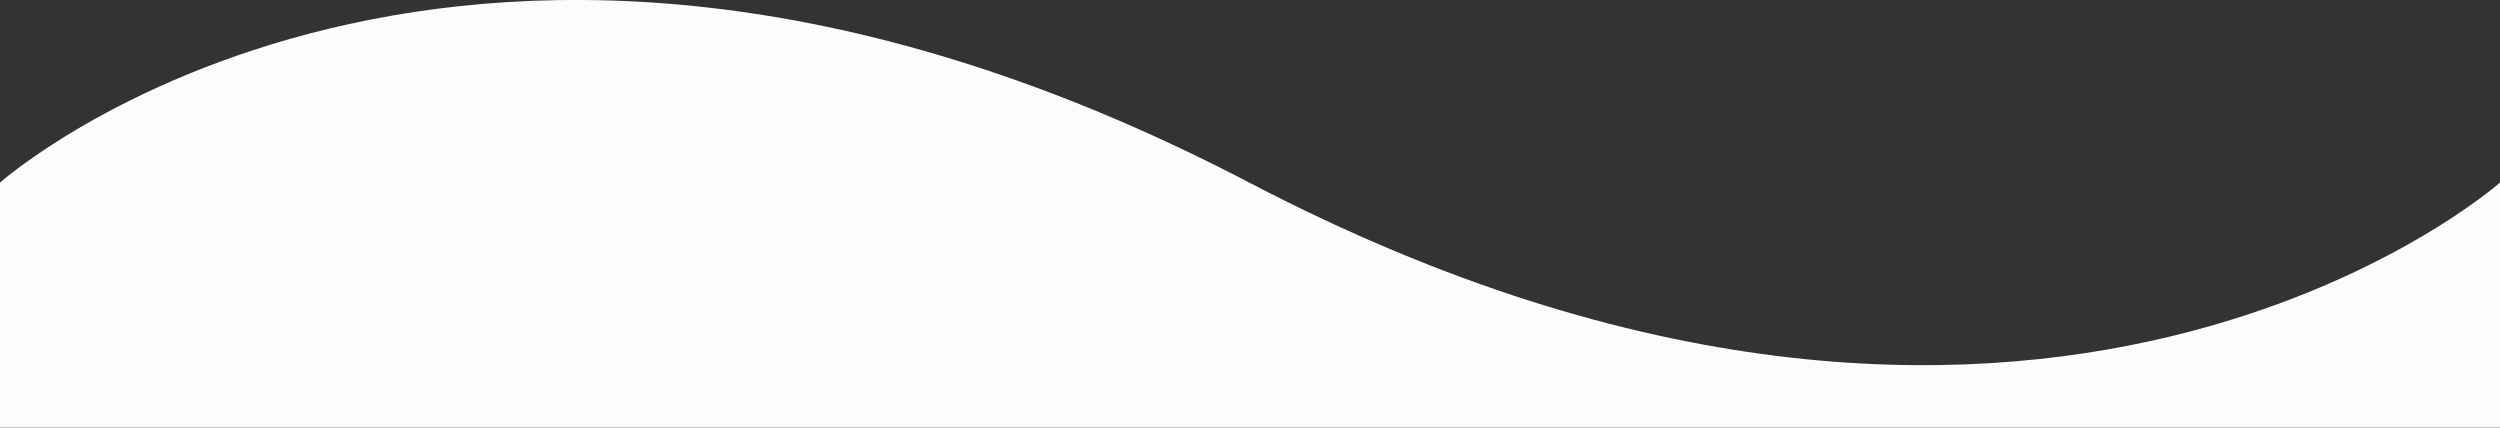
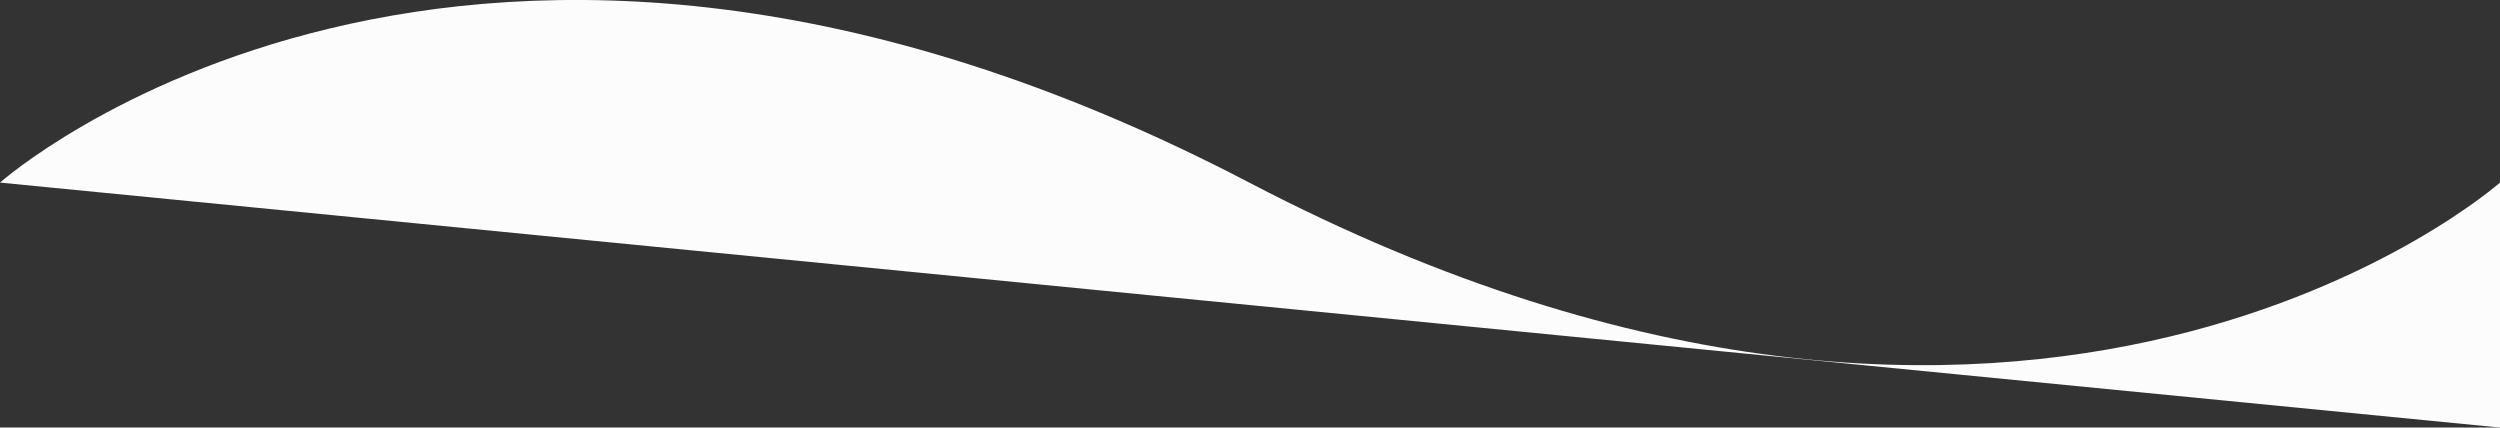
<svg xmlns="http://www.w3.org/2000/svg" width="390" height="66.699" viewBox="0 0 390 66.699">
  <rect x="0" y="0" width="390" height="66.699" fill="#333333" stroke="none" />
  <g id="グループ_6961" data-name="グループ 6961" transform="translate(0 -7668.717)">
-     <path id="パス_247" data-name="パス 247" d="M0,28.2s72.175-64.095,194.882,0S390,28.2,390,28.2V66.416H0Z" transform="translate(0 7669)" fill="#fcfcfc" />
+     <path id="パス_247" data-name="パス 247" d="M0,28.2s72.175-64.095,194.882,0S390,28.2,390,28.2V66.416Z" transform="translate(0 7669)" fill="#fcfcfc" />
  </g>
</svg>